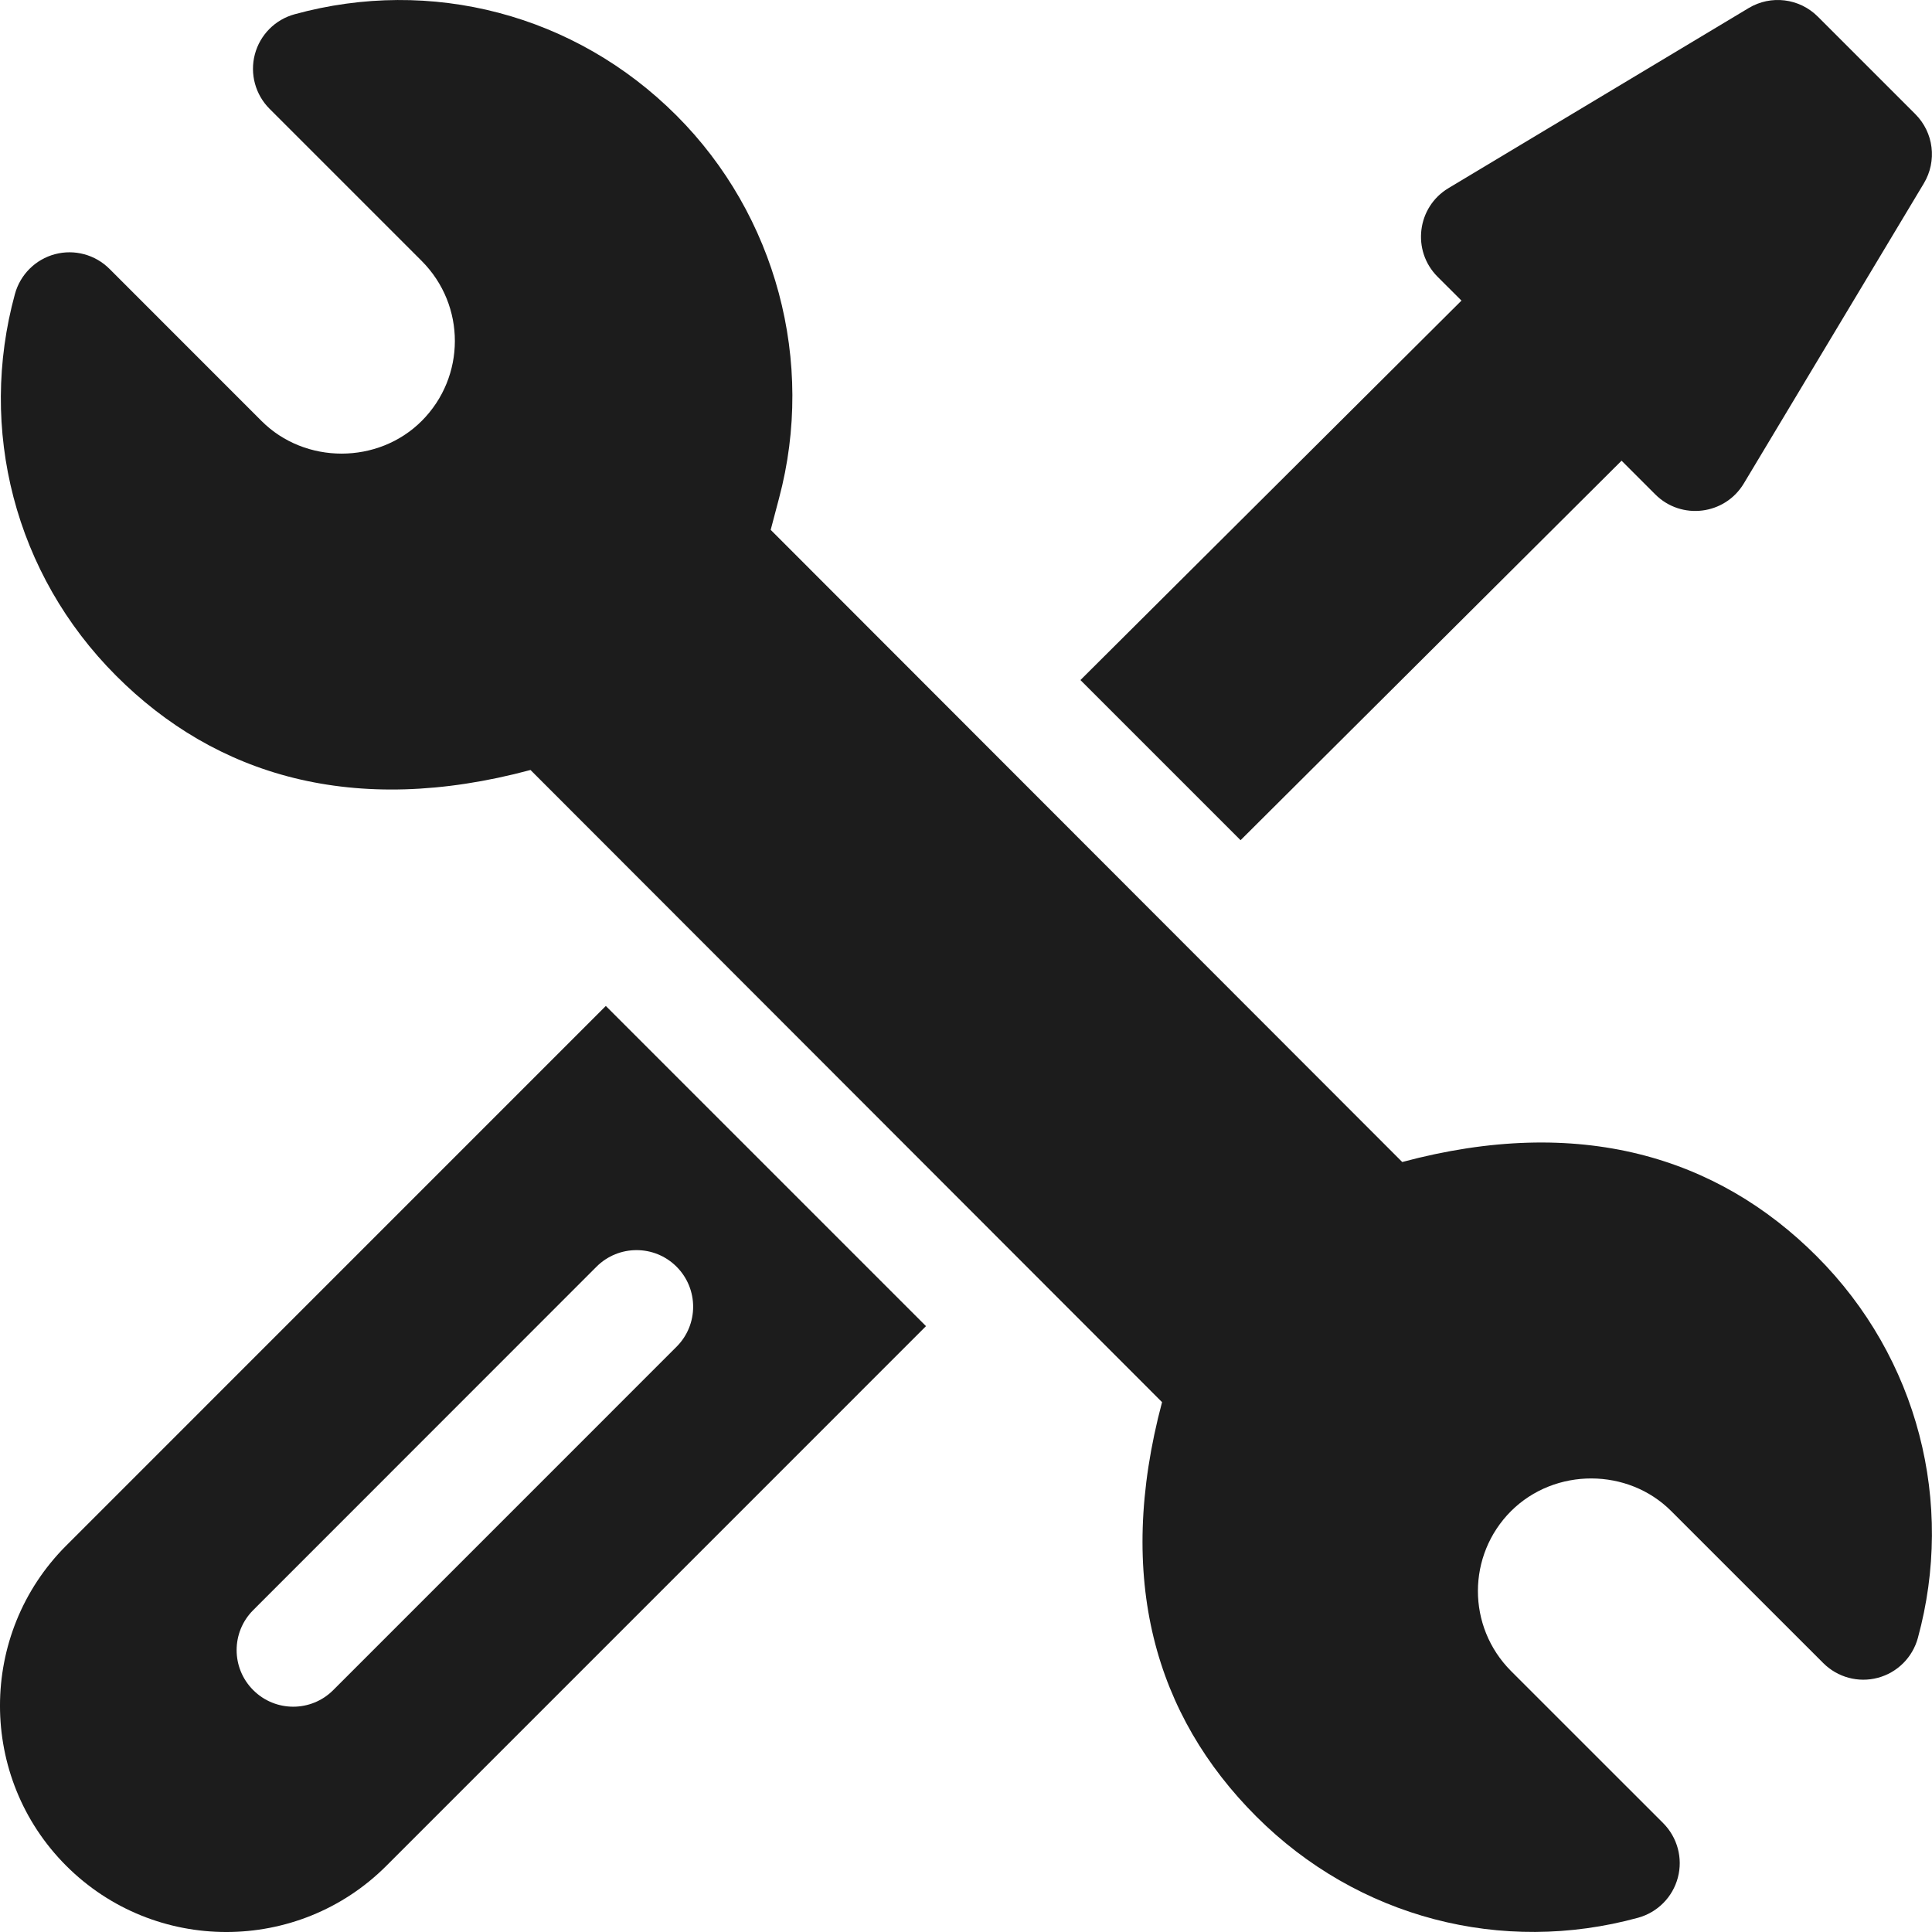
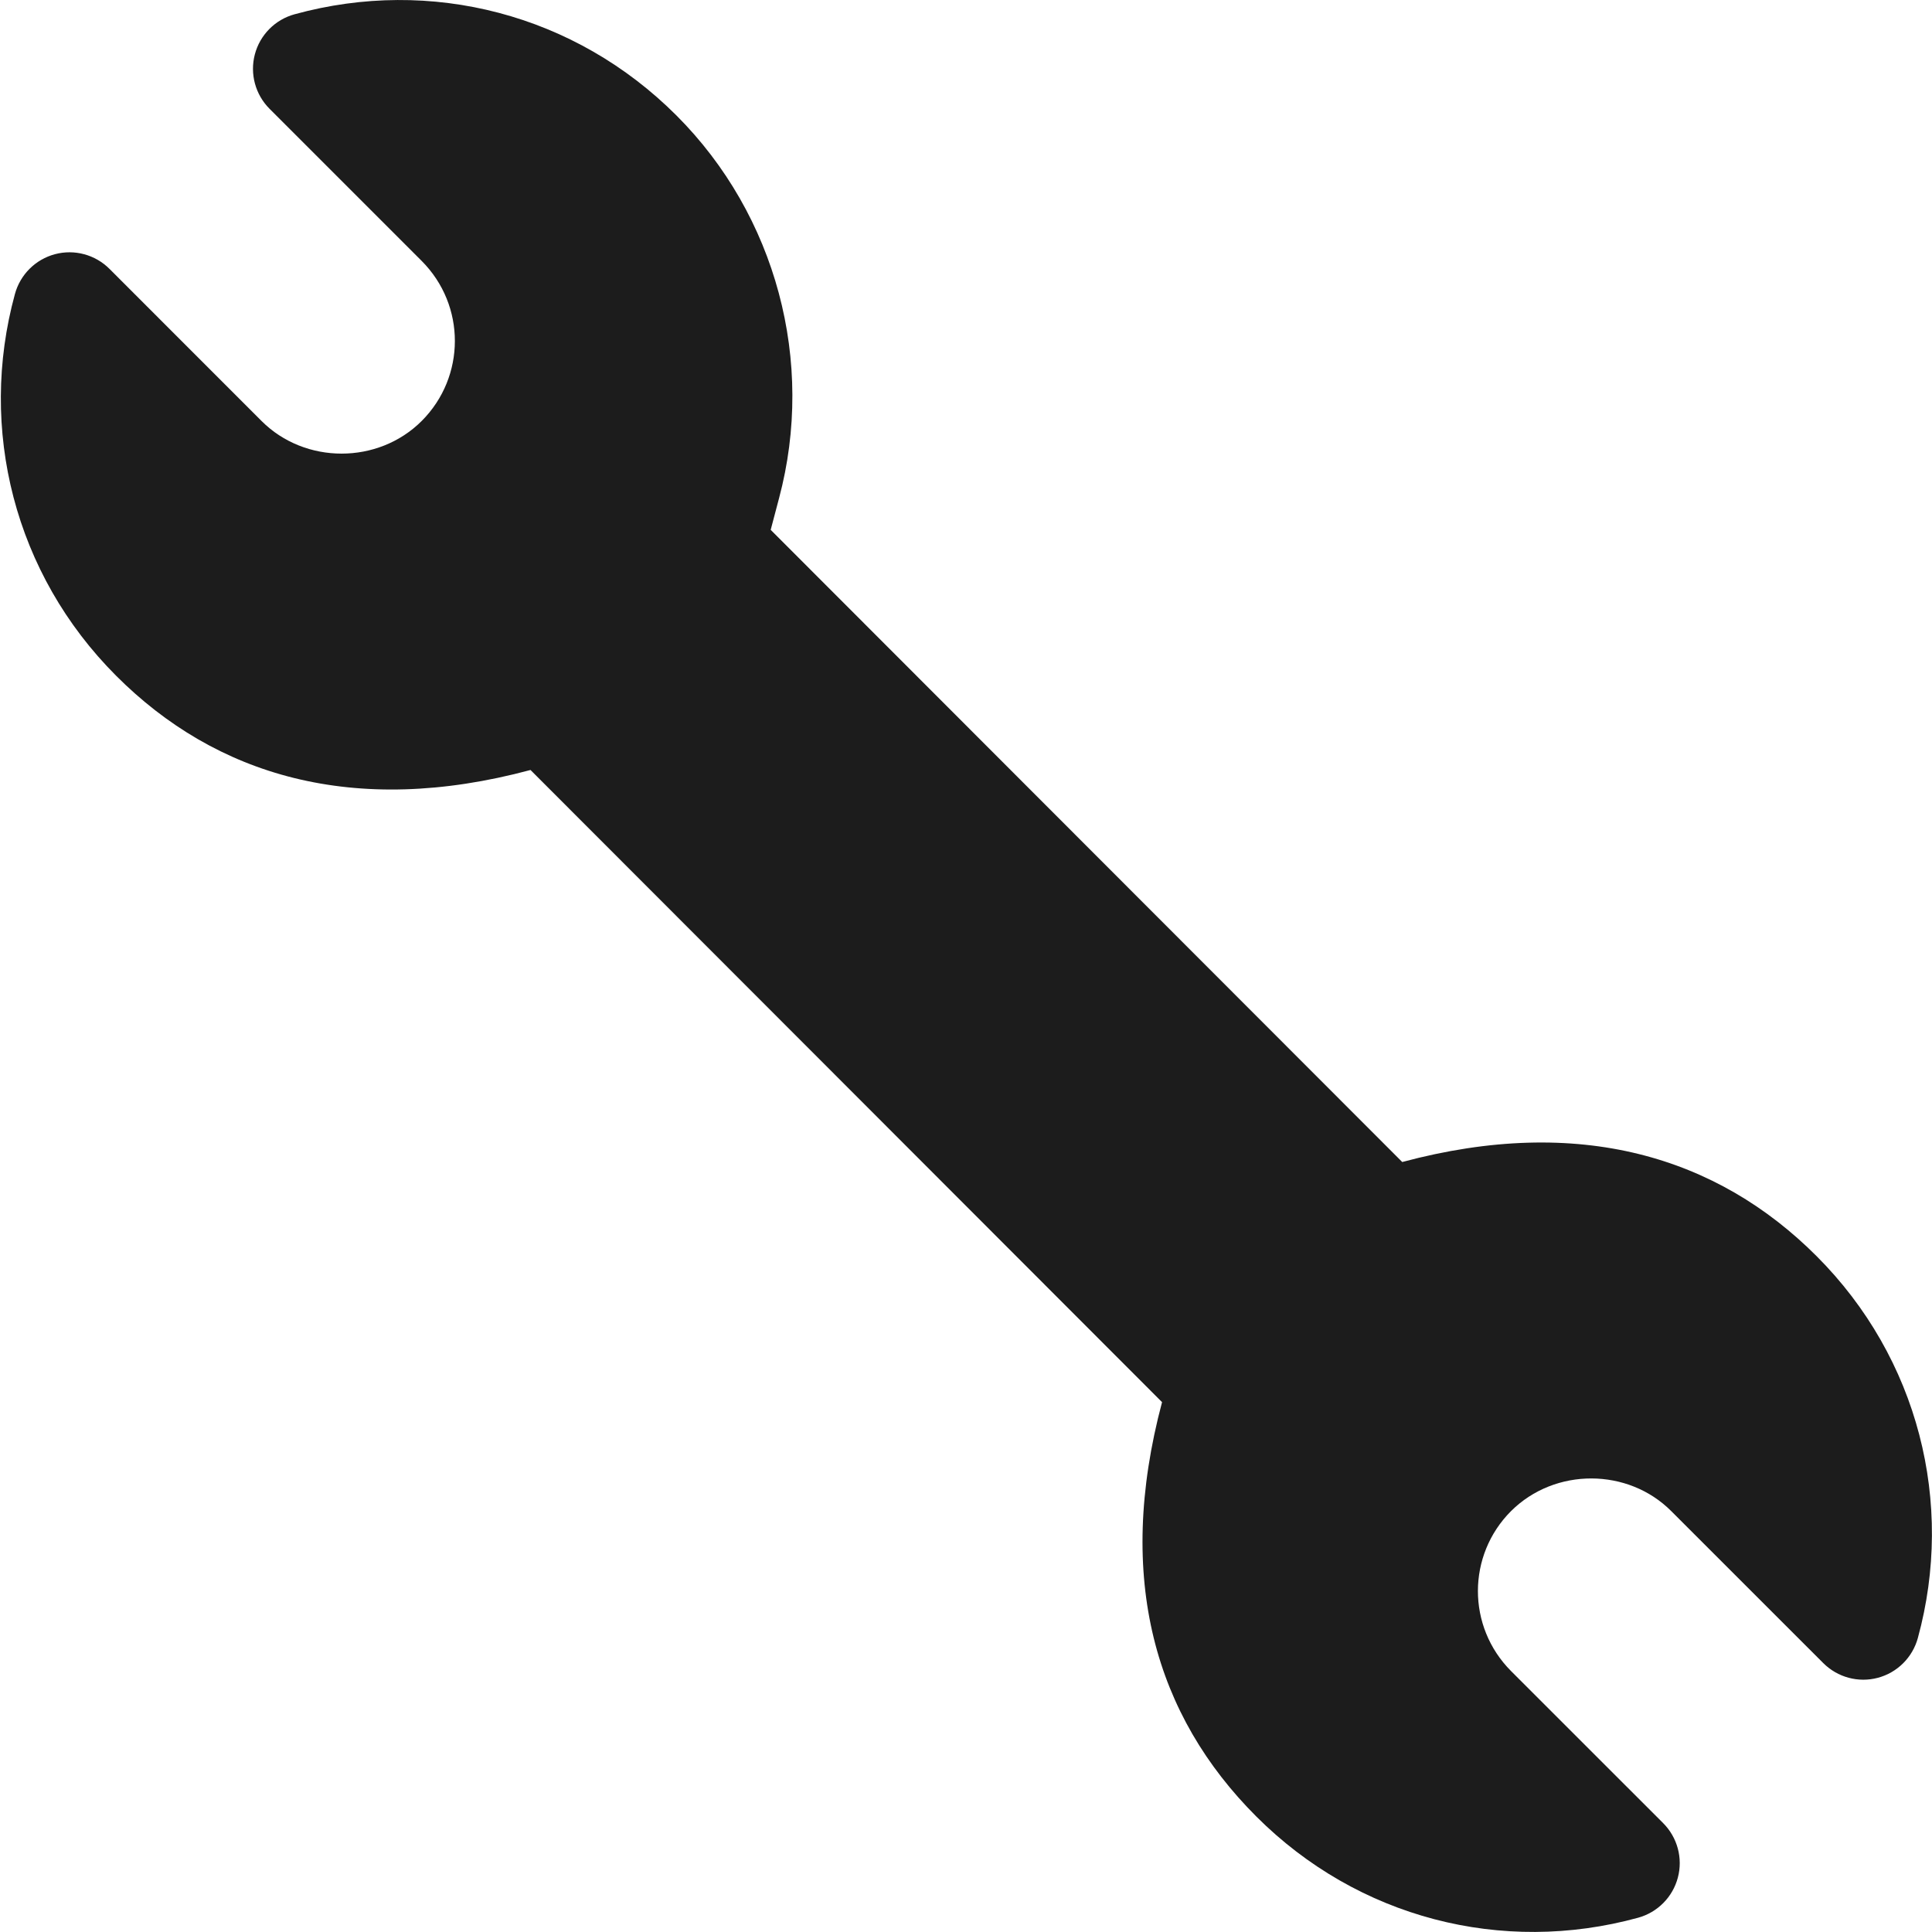
<svg xmlns="http://www.w3.org/2000/svg" width="44" height="44" viewBox="0 0 44 44" fill="none">
  <path d="M41.372 28.608C39.109 26.343 35.968 25.383 31.935 26.464L17.552 12.067L17.742 11.348C18.571 8.24 17.676 4.9 15.407 2.631C13.098 0.32 9.814 -0.528 6.709 0.325C6.266 0.446 5.921 0.794 5.804 1.238C5.687 1.682 5.815 2.154 6.14 2.479L9.603 5.942C10.616 6.957 10.606 8.582 9.606 9.585C8.613 10.58 6.946 10.578 5.957 9.588L2.494 6.124C2.169 5.799 1.696 5.671 1.252 5.789C0.808 5.907 0.461 6.253 0.34 6.696C-0.501 9.767 0.326 13.071 2.647 15.392C4.909 17.656 8.046 18.619 12.082 17.536L26.465 31.933C25.392 35.965 26.317 39.075 28.611 41.369C30.924 43.683 34.209 44.525 37.307 43.675C37.75 43.553 38.095 43.205 38.212 42.761C38.33 42.317 38.201 41.845 37.877 41.52L34.414 38.058C33.402 37.043 33.412 35.417 34.412 34.415C35.416 33.415 37.08 33.431 38.06 34.413L41.524 37.876C41.849 38.201 42.322 38.329 42.766 38.211C43.21 38.093 43.557 37.747 43.678 37.304C44.518 34.233 43.692 30.929 41.372 28.608Z" fill="#1C1C1C" />
-   <path d="M13.797 22.91L1.508 35.2C-0.503 37.211 -0.503 40.481 1.508 42.492C3.519 44.503 6.79 44.503 8.8 42.492L21.089 30.202L13.797 22.91ZM7.589 38.491C7.086 38.995 6.27 38.995 5.767 38.491C5.263 37.988 5.263 37.172 5.767 36.669L13.585 28.848C14.089 28.345 14.905 28.345 15.408 28.848C15.912 29.352 15.912 30.168 15.408 30.671L7.589 38.491Z" fill="#1C1C1C" />
-   <path d="M43.621 2.6L41.399 0.378C40.98 -0.041 40.331 -0.121 39.824 0.184L32.988 4.285C32.269 4.716 32.147 5.709 32.739 6.302L33.284 6.846L24.606 15.488L28.253 19.135L36.93 10.492L37.697 11.259C38.29 11.852 39.282 11.73 39.714 11.011L43.815 4.175C44.119 3.667 44.039 3.018 43.621 2.6Z" fill="#1C1C1C" />
</svg>